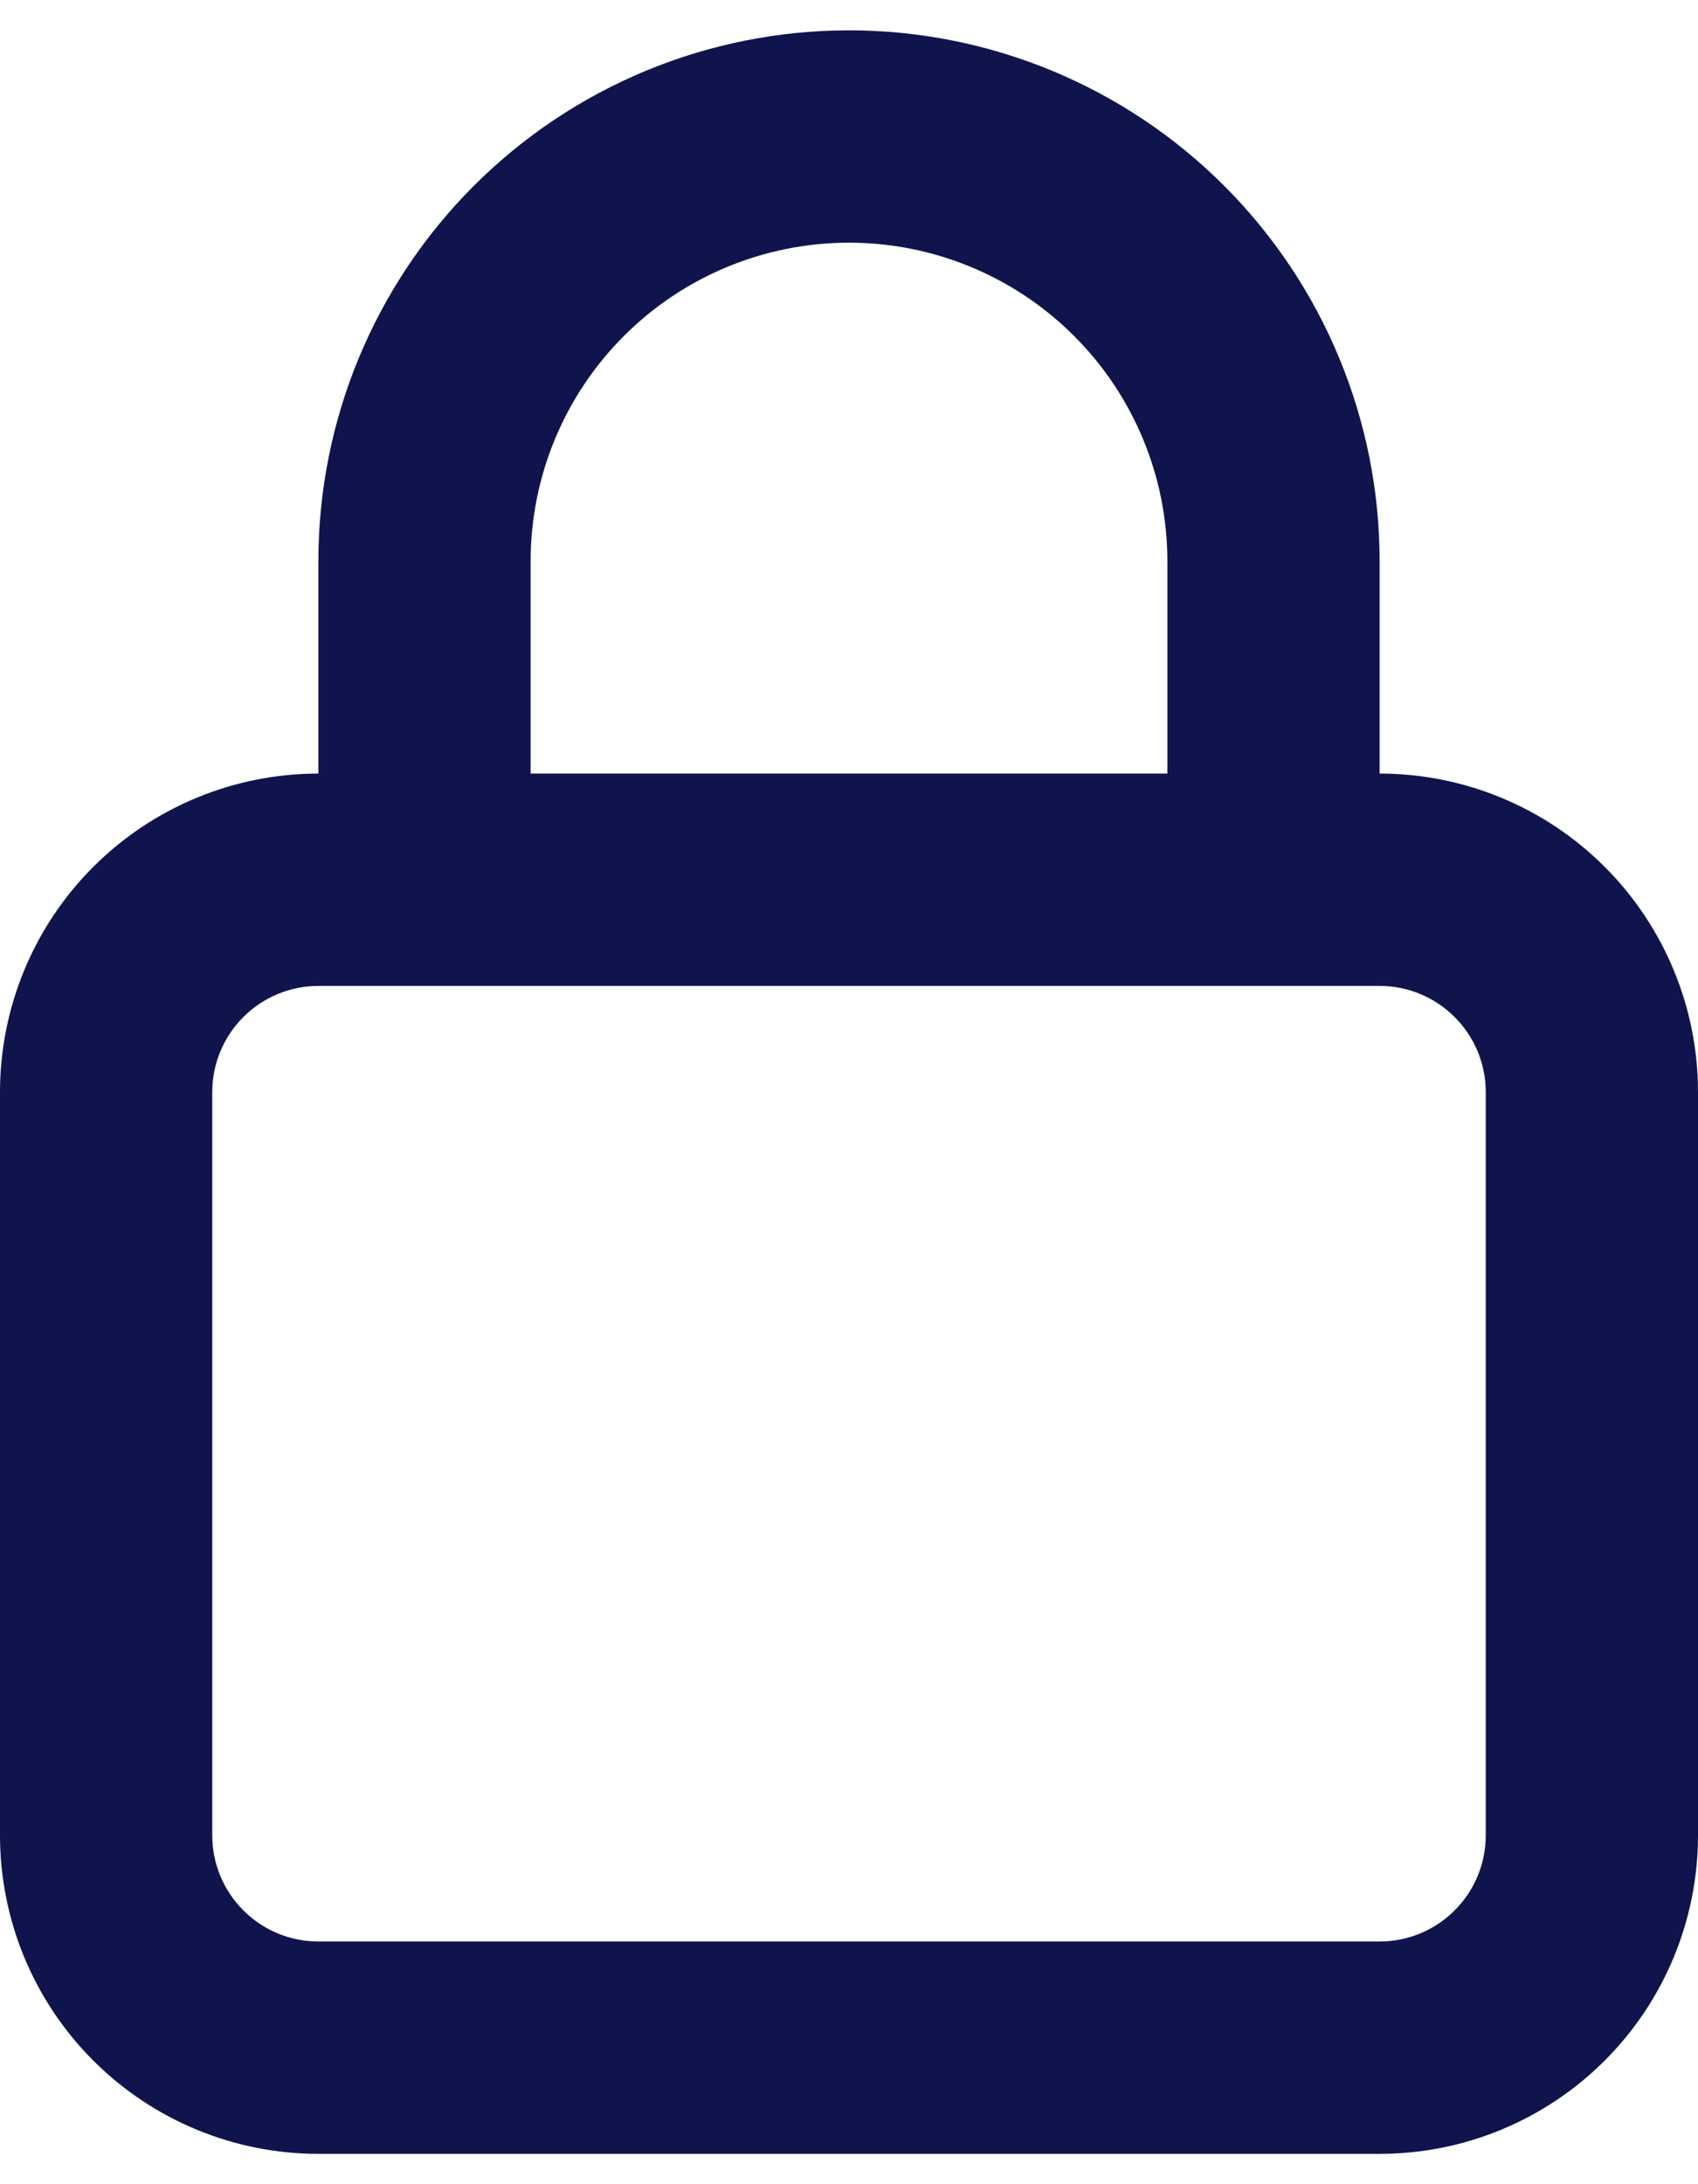
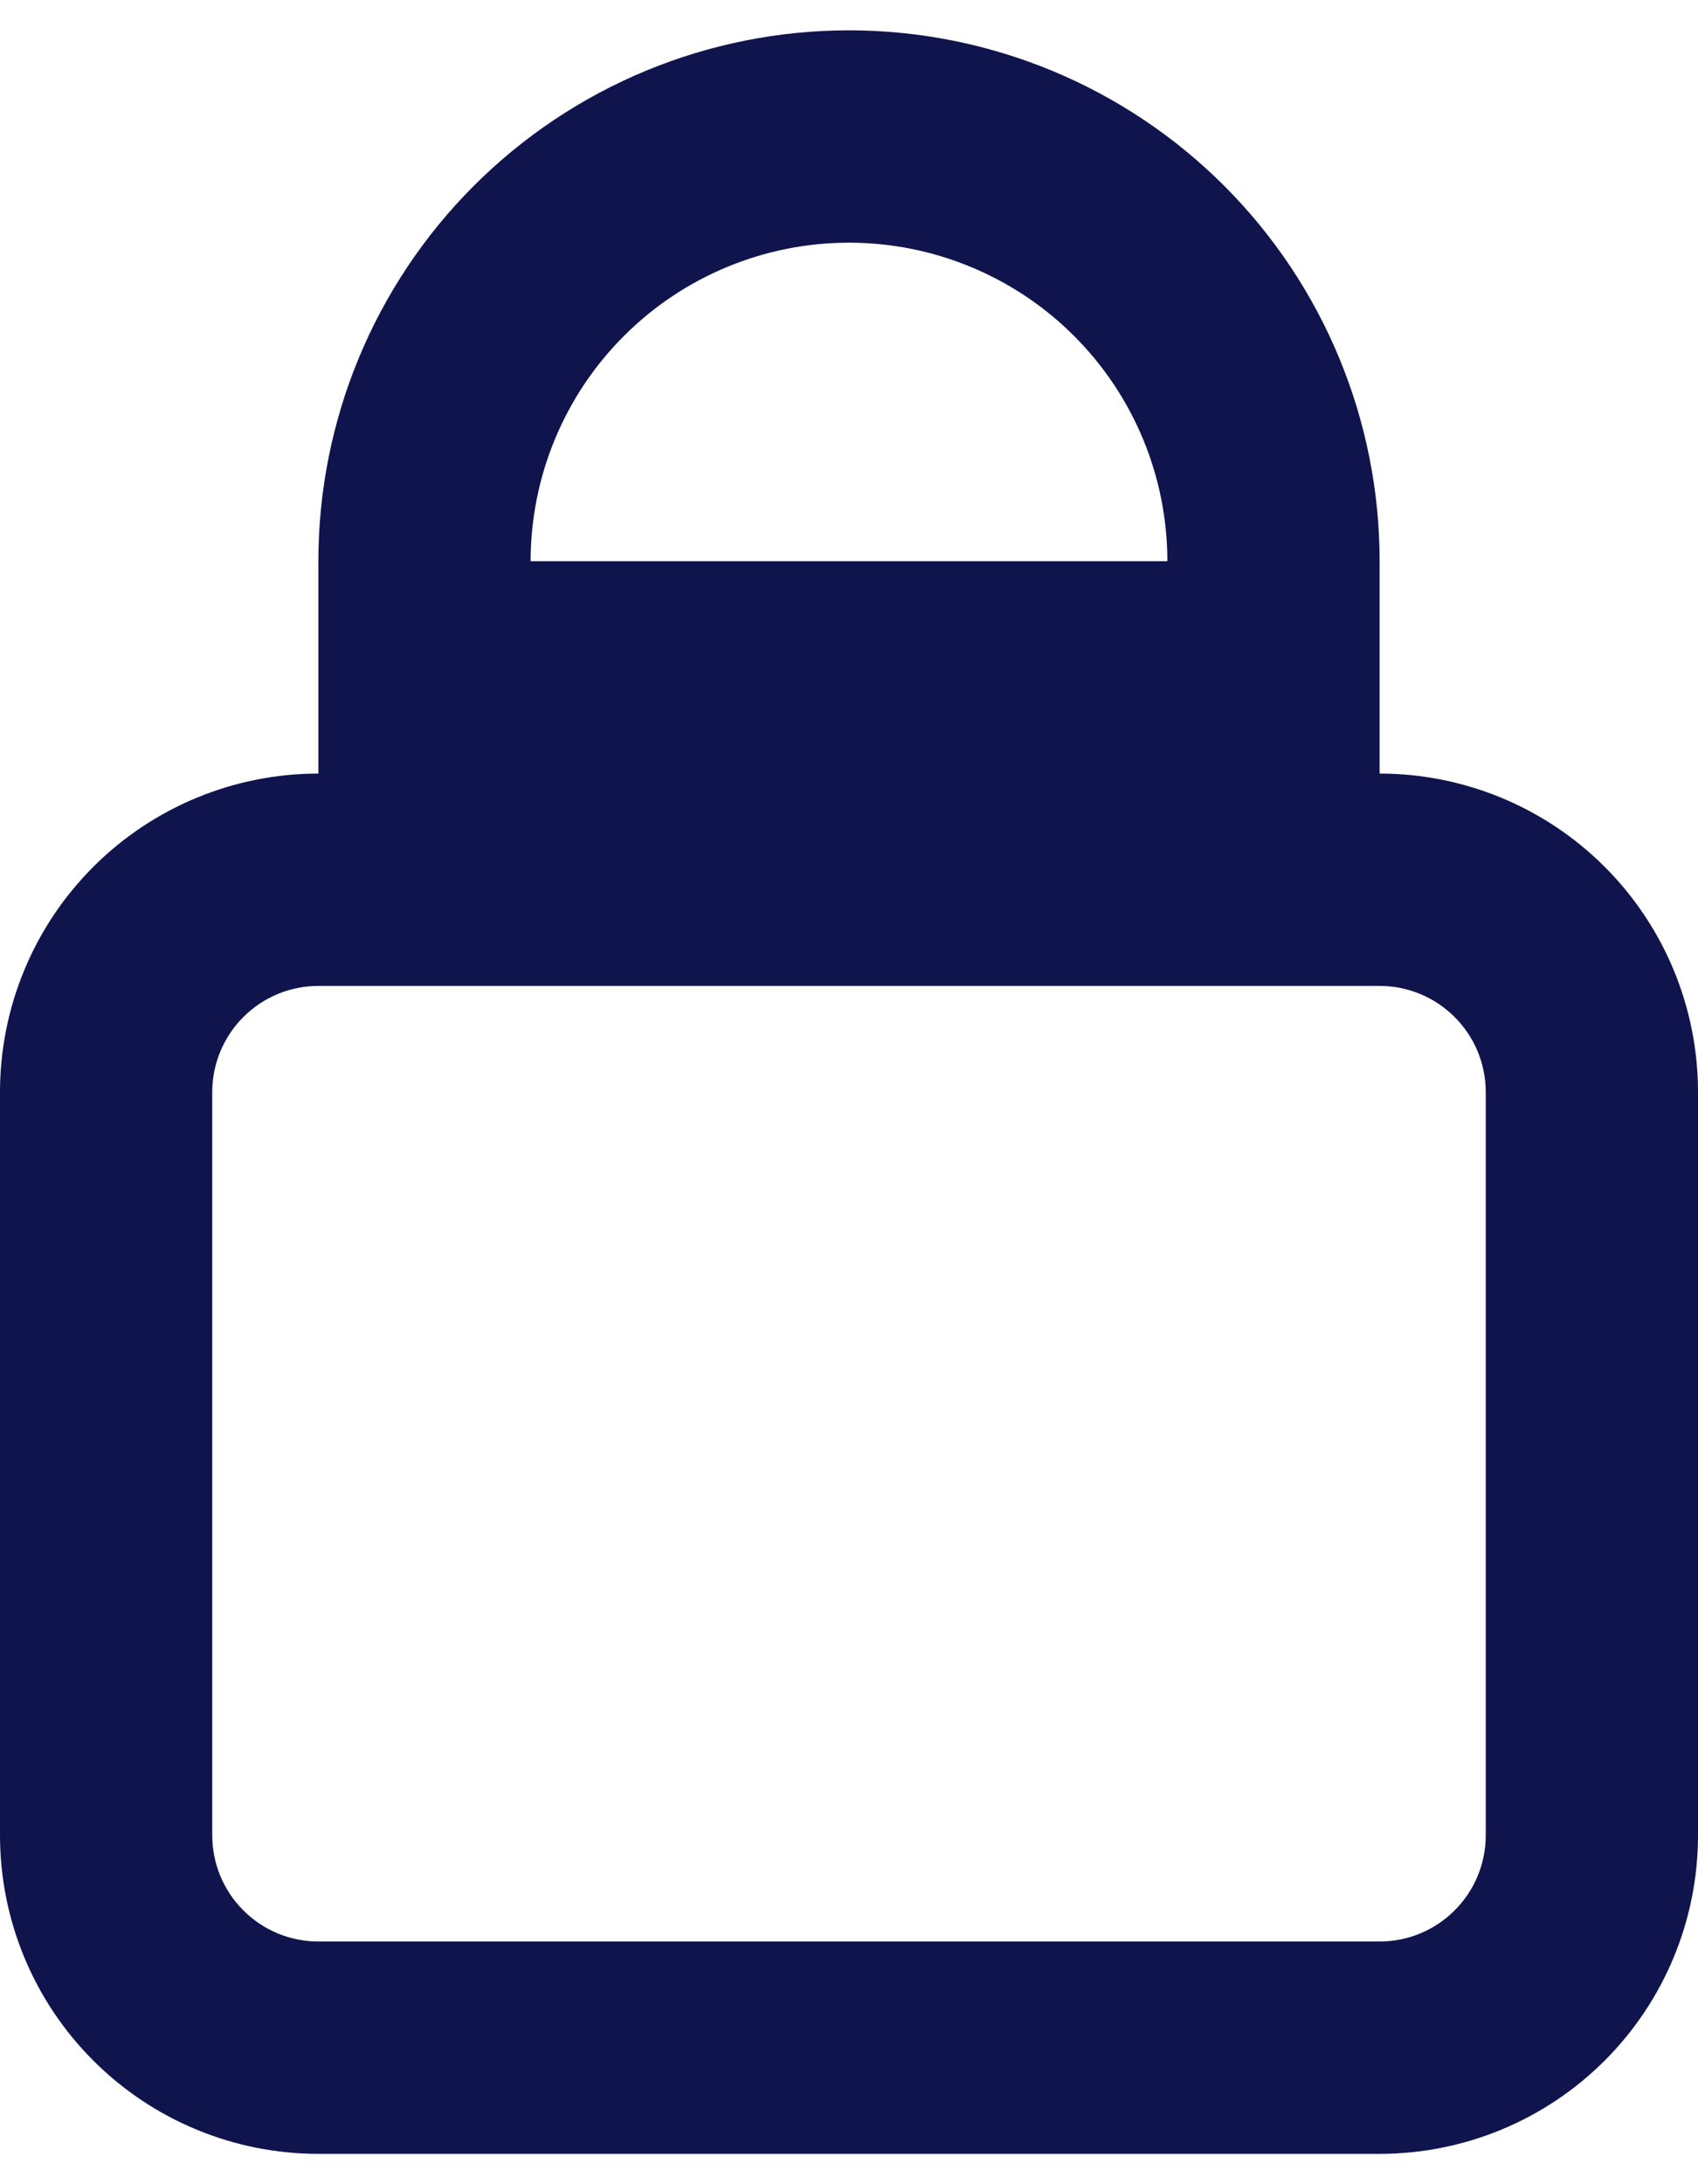
<svg xmlns="http://www.w3.org/2000/svg" width="28" height="36" viewBox="0 0 28 36" fill="none">
-   <path d="M22.75 12.75V9.25C22.75 6.929 21.828 4.704 20.187 3.063C18.546 1.422 16.321 0.5 14 0.5C11.679 0.5 9.454 1.422 7.813 3.063C6.172 4.704 5.25 6.929 5.25 9.25V12.75C3.858 12.75 2.522 13.303 1.538 14.288C0.553 15.272 0 16.608 0 18V30.25C0 31.642 0.553 32.978 1.538 33.962C2.522 34.947 3.858 35.5 5.25 35.5H22.75C24.142 35.5 25.478 34.947 26.462 33.962C27.447 32.978 28 31.642 28 30.25V18C28 16.608 27.447 15.272 26.462 14.288C25.478 13.303 24.142 12.75 22.75 12.75ZM8.75 9.25C8.75 7.858 9.303 6.522 10.288 5.538C11.272 4.553 12.608 4 14 4C15.392 4 16.728 4.553 17.712 5.538C18.697 6.522 19.25 7.858 19.25 9.25V12.75H8.75V9.25ZM24.5 30.25C24.5 30.714 24.316 31.159 23.987 31.487C23.659 31.816 23.214 32 22.75 32H5.25C4.786 32 4.341 31.816 4.013 31.487C3.684 31.159 3.5 30.714 3.5 30.25V18C3.5 17.536 3.684 17.091 4.013 16.763C4.341 16.434 4.786 16.25 5.25 16.25H22.75C23.214 16.25 23.659 16.434 23.987 16.763C24.316 17.091 24.5 17.536 24.5 18V30.25Z" fill="#10144D" />
+   <path d="M22.75 12.75V9.25C22.75 6.929 21.828 4.704 20.187 3.063C18.546 1.422 16.321 0.5 14 0.5C11.679 0.5 9.454 1.422 7.813 3.063C6.172 4.704 5.25 6.929 5.25 9.25V12.75C3.858 12.75 2.522 13.303 1.538 14.288C0.553 15.272 0 16.608 0 18V30.25C0 31.642 0.553 32.978 1.538 33.962C2.522 34.947 3.858 35.5 5.25 35.5H22.75C24.142 35.5 25.478 34.947 26.462 33.962C27.447 32.978 28 31.642 28 30.25V18C28 16.608 27.447 15.272 26.462 14.288C25.478 13.303 24.142 12.75 22.75 12.75ZM8.75 9.25C8.75 7.858 9.303 6.522 10.288 5.538C11.272 4.553 12.608 4 14 4C15.392 4 16.728 4.553 17.712 5.538C18.697 6.522 19.25 7.858 19.25 9.25V12.75V9.25ZM24.5 30.25C24.5 30.714 24.316 31.159 23.987 31.487C23.659 31.816 23.214 32 22.75 32H5.25C4.786 32 4.341 31.816 4.013 31.487C3.684 31.159 3.5 30.714 3.5 30.25V18C3.5 17.536 3.684 17.091 4.013 16.763C4.341 16.434 4.786 16.25 5.25 16.25H22.75C23.214 16.25 23.659 16.434 23.987 16.763C24.316 17.091 24.5 17.536 24.5 18V30.25Z" fill="#10144D" />
</svg>